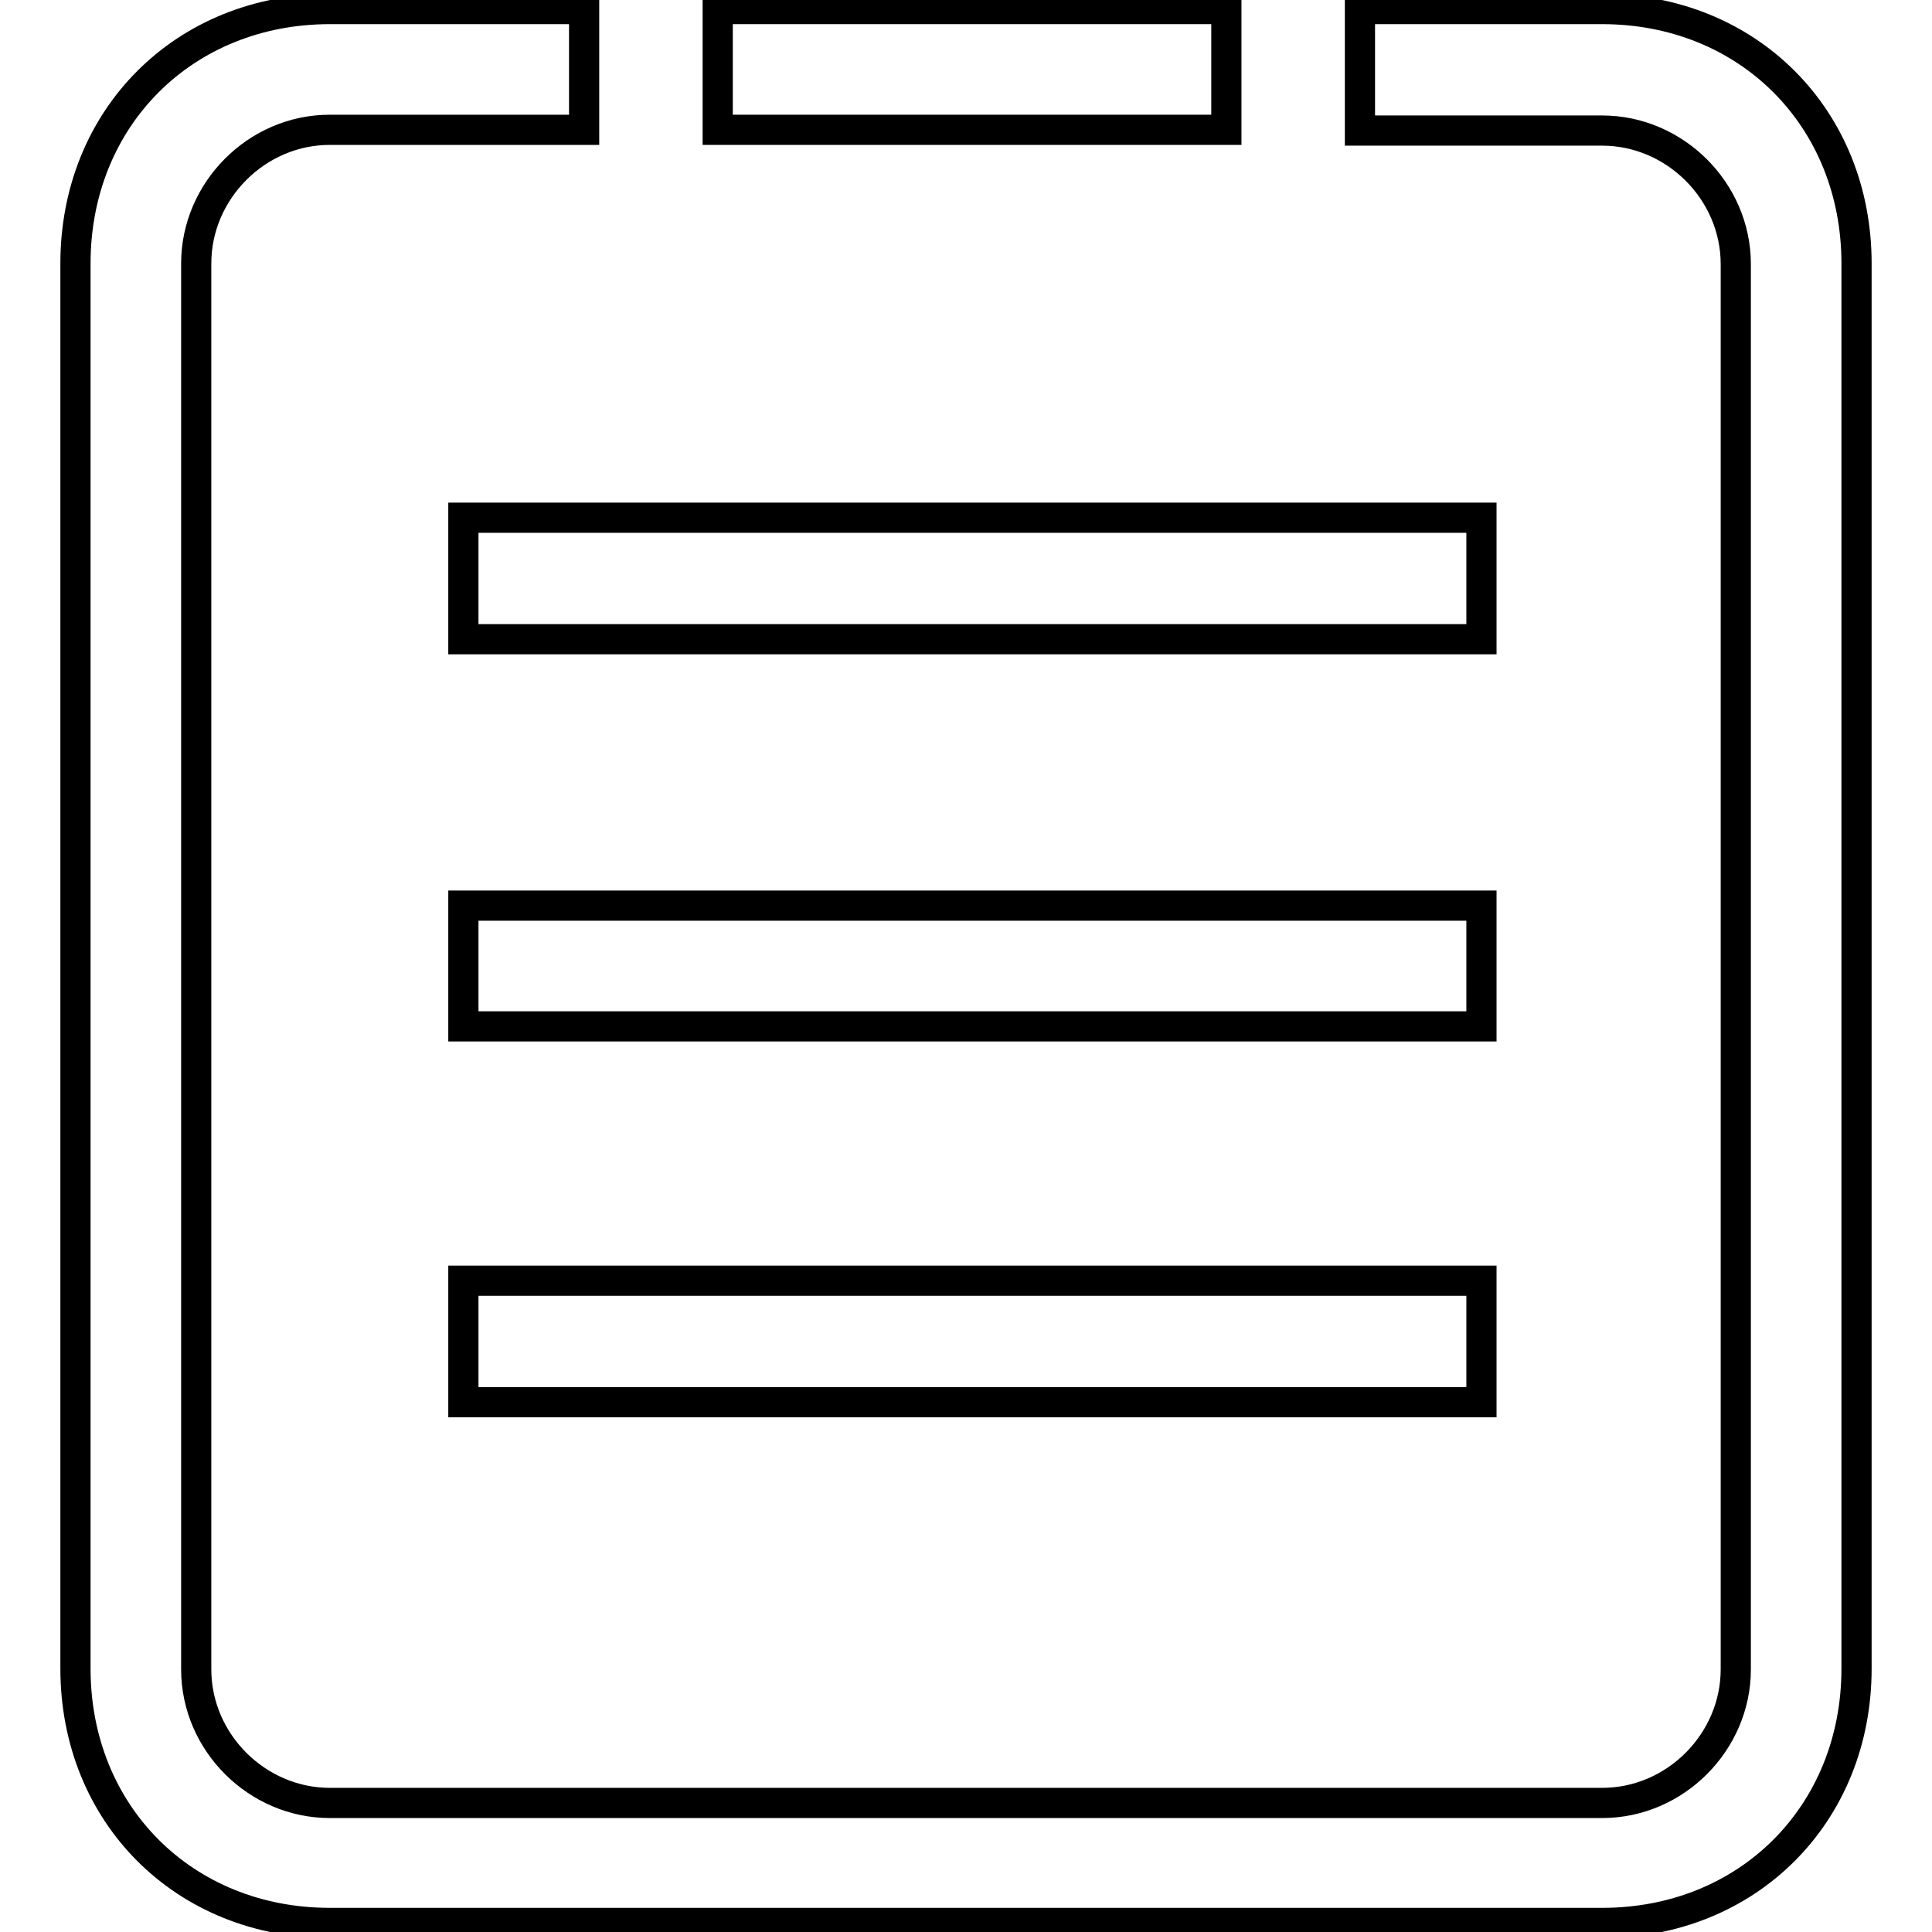
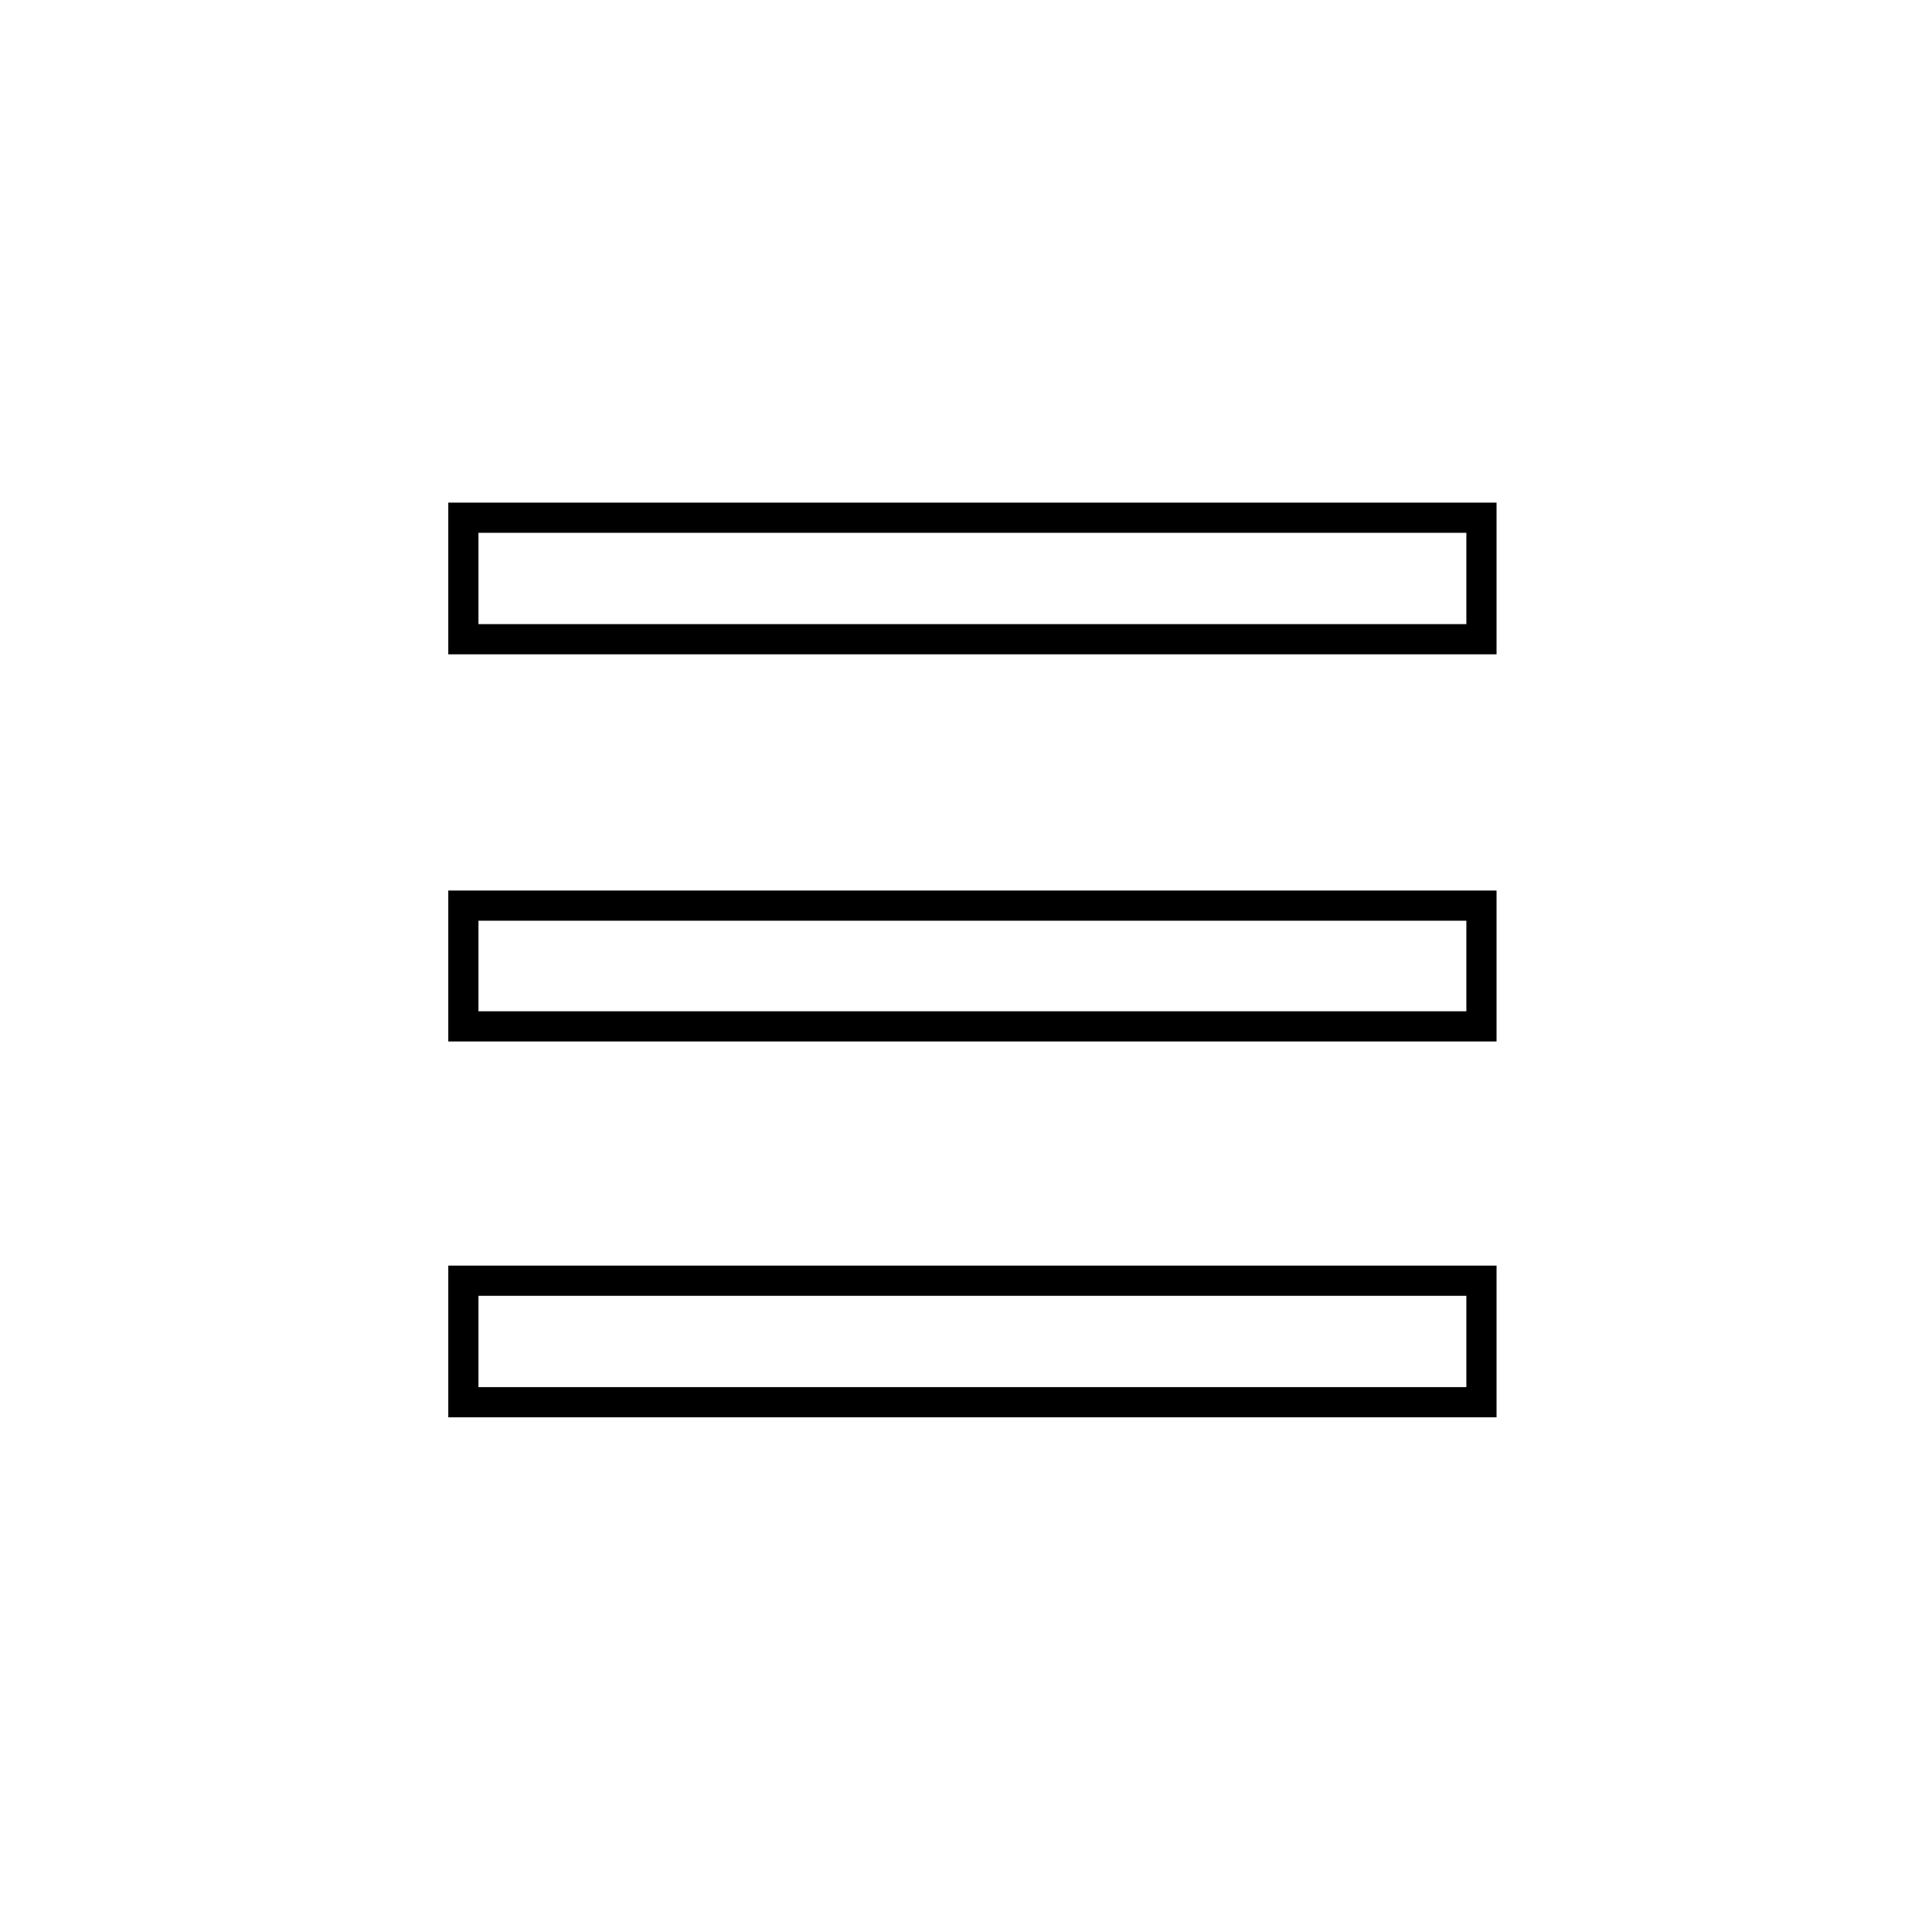
<svg xmlns="http://www.w3.org/2000/svg" version="1.1" x="0px" y="0px" viewBox="0 0 256 256" enable-background="new 0 0 256 256" xml:space="preserve">
  <g>
    <path stroke-width="4" fill-opacity="0" stroke="#000000" d="M61.4,84.7h134.9V68.6H61.4V84.7z M61.4,136h134.9V120H61.4V136z M61.4,185.8h134.9v-16.1H61.4V185.8z" />
-     <path stroke-width="4" fill-opacity="0" stroke="#000000" d="M77.4,1.2H43.7C24.4,1.2,10,15.6,10,34.9v186.2c0,19.3,14.4,33.7,33.7,33.7h168.6 c19.3,0,33.7-14.4,33.7-33.7V34.9c0-19.3-14.4-33.7-33.7-33.7h-32.1v16.1h32.1c9.6,0,17.7,8,17.7,17.7v186.2 c0,9.6-8,17.7-17.7,17.7H43.7c-9.6,0-17.7-8-17.7-17.7V34.9c0-9.6,8-17.7,17.7-17.7h33.7V1.2z" />
-     <path stroke-width="4" fill-opacity="0" stroke="#000000" d="M95.1,17.2h67.4V1.2H95.1V17.2z" />
  </g>
</svg>